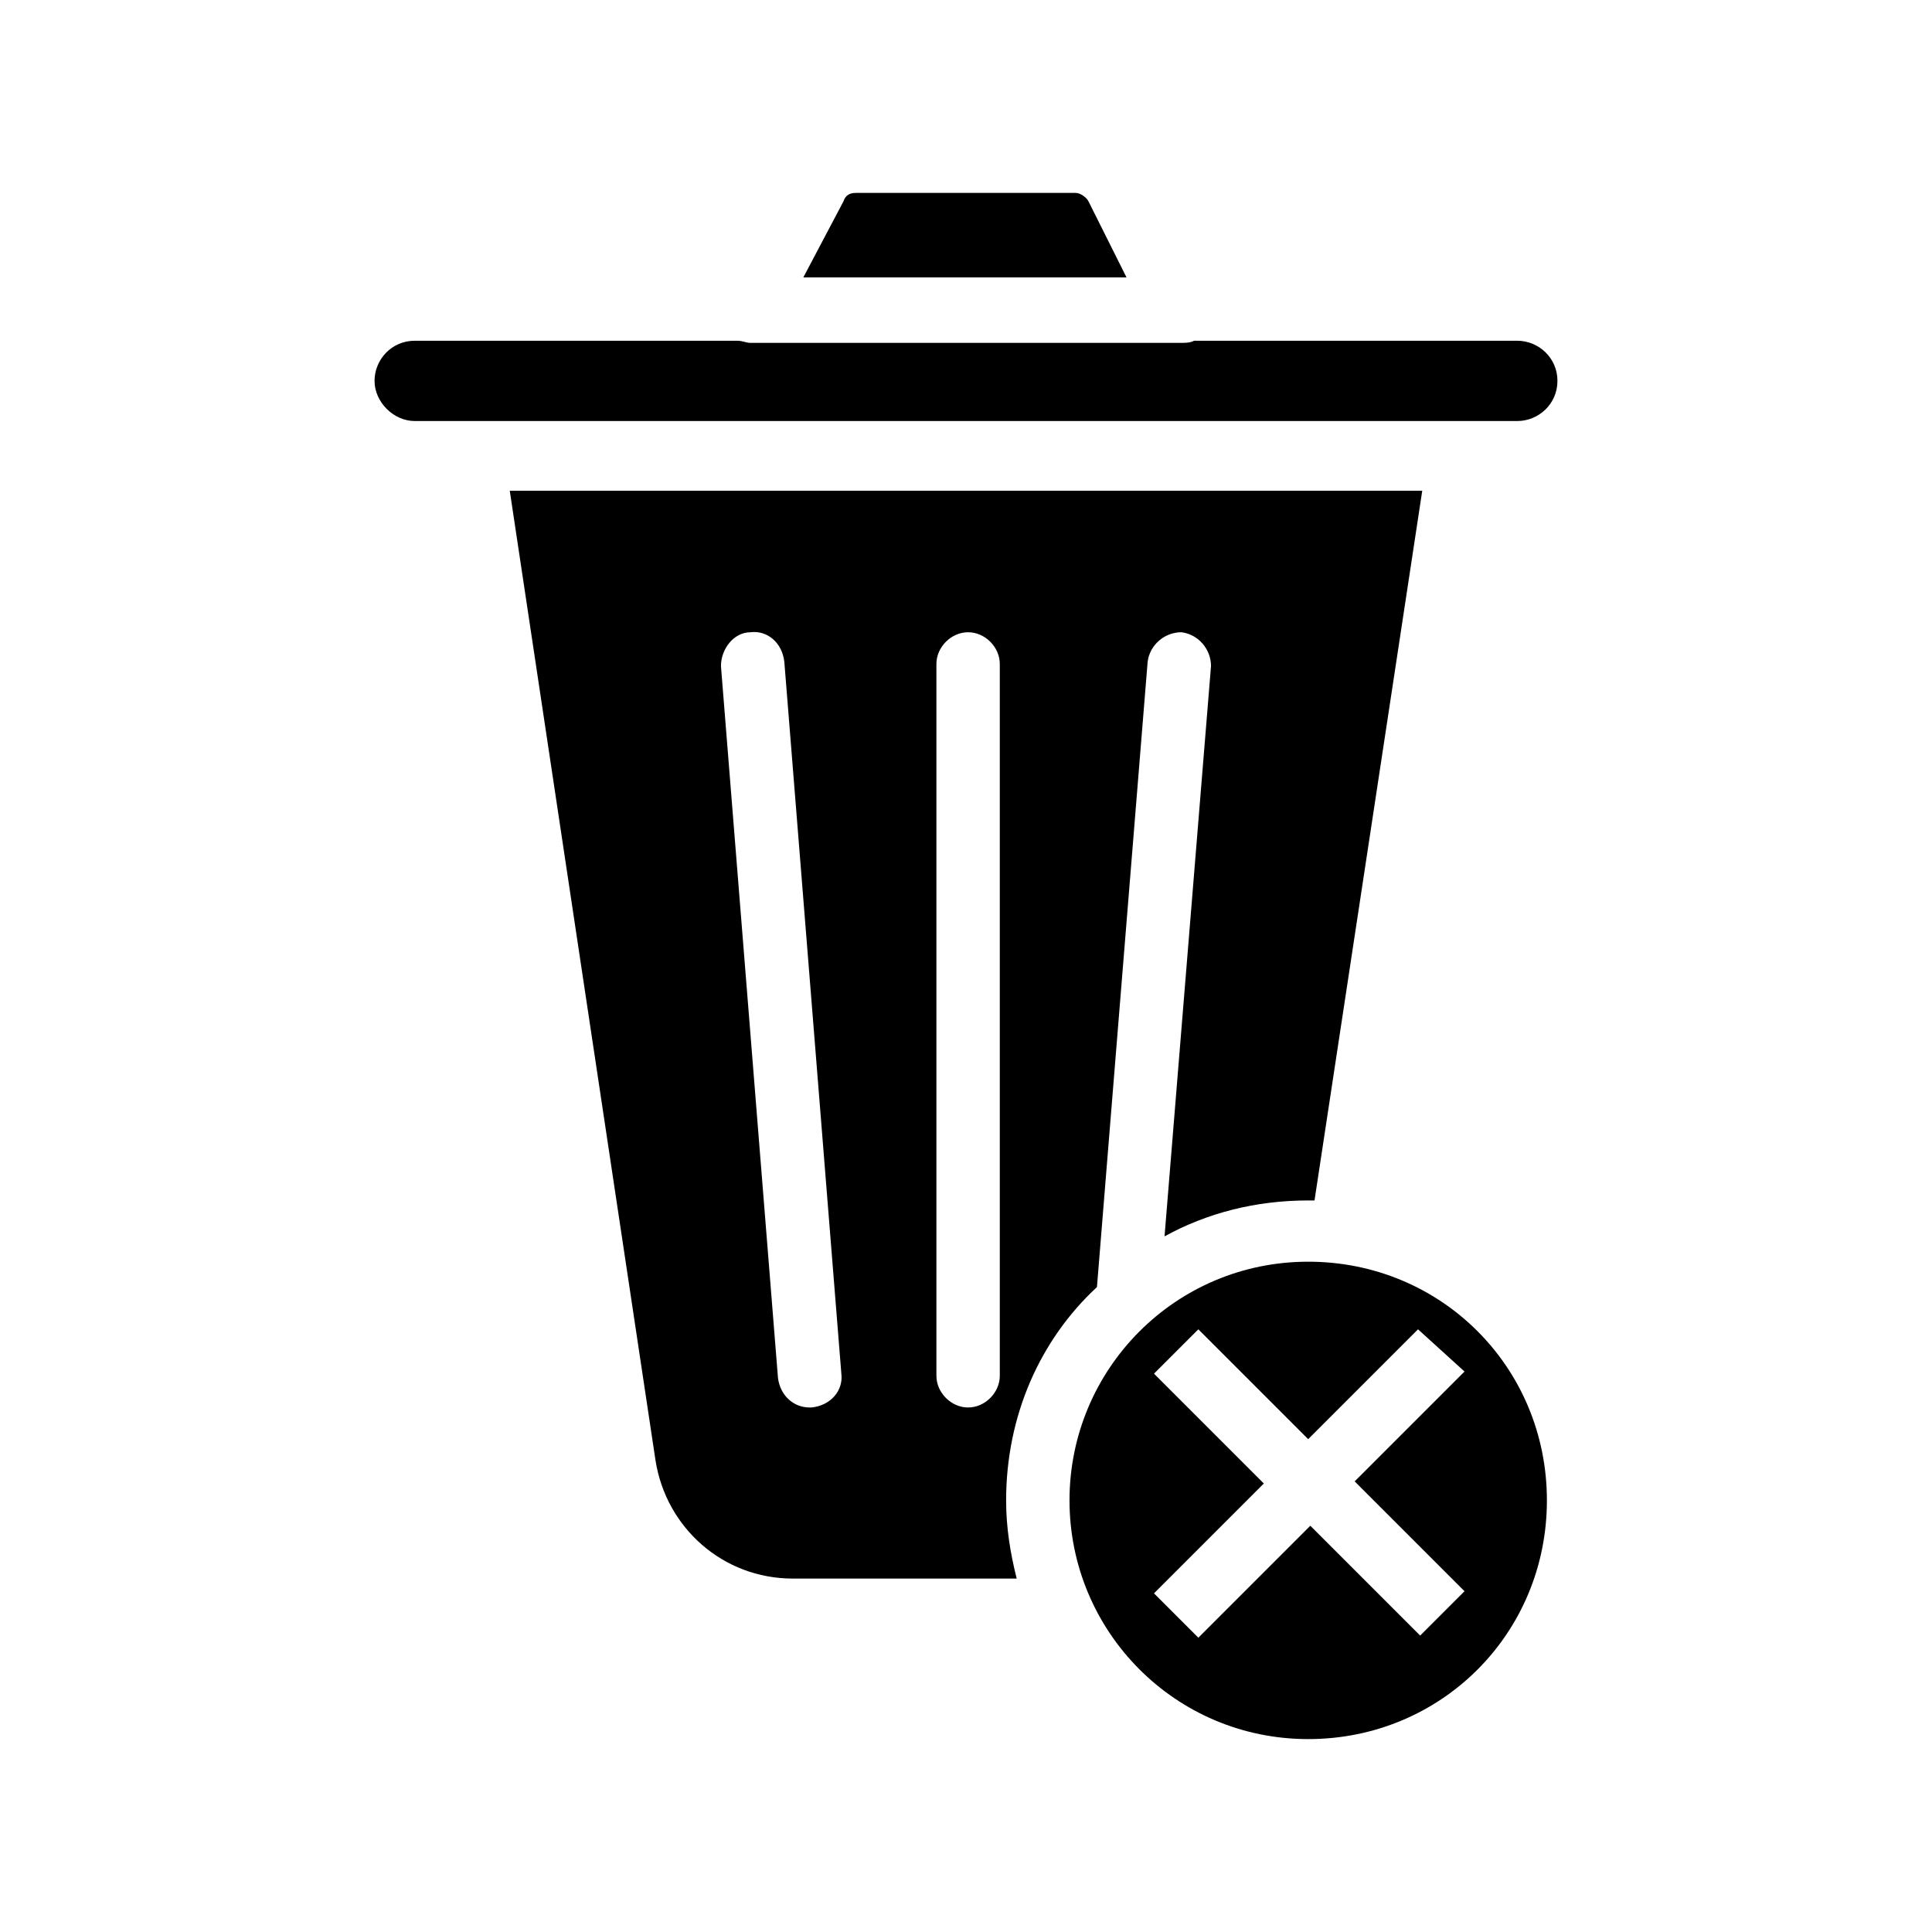
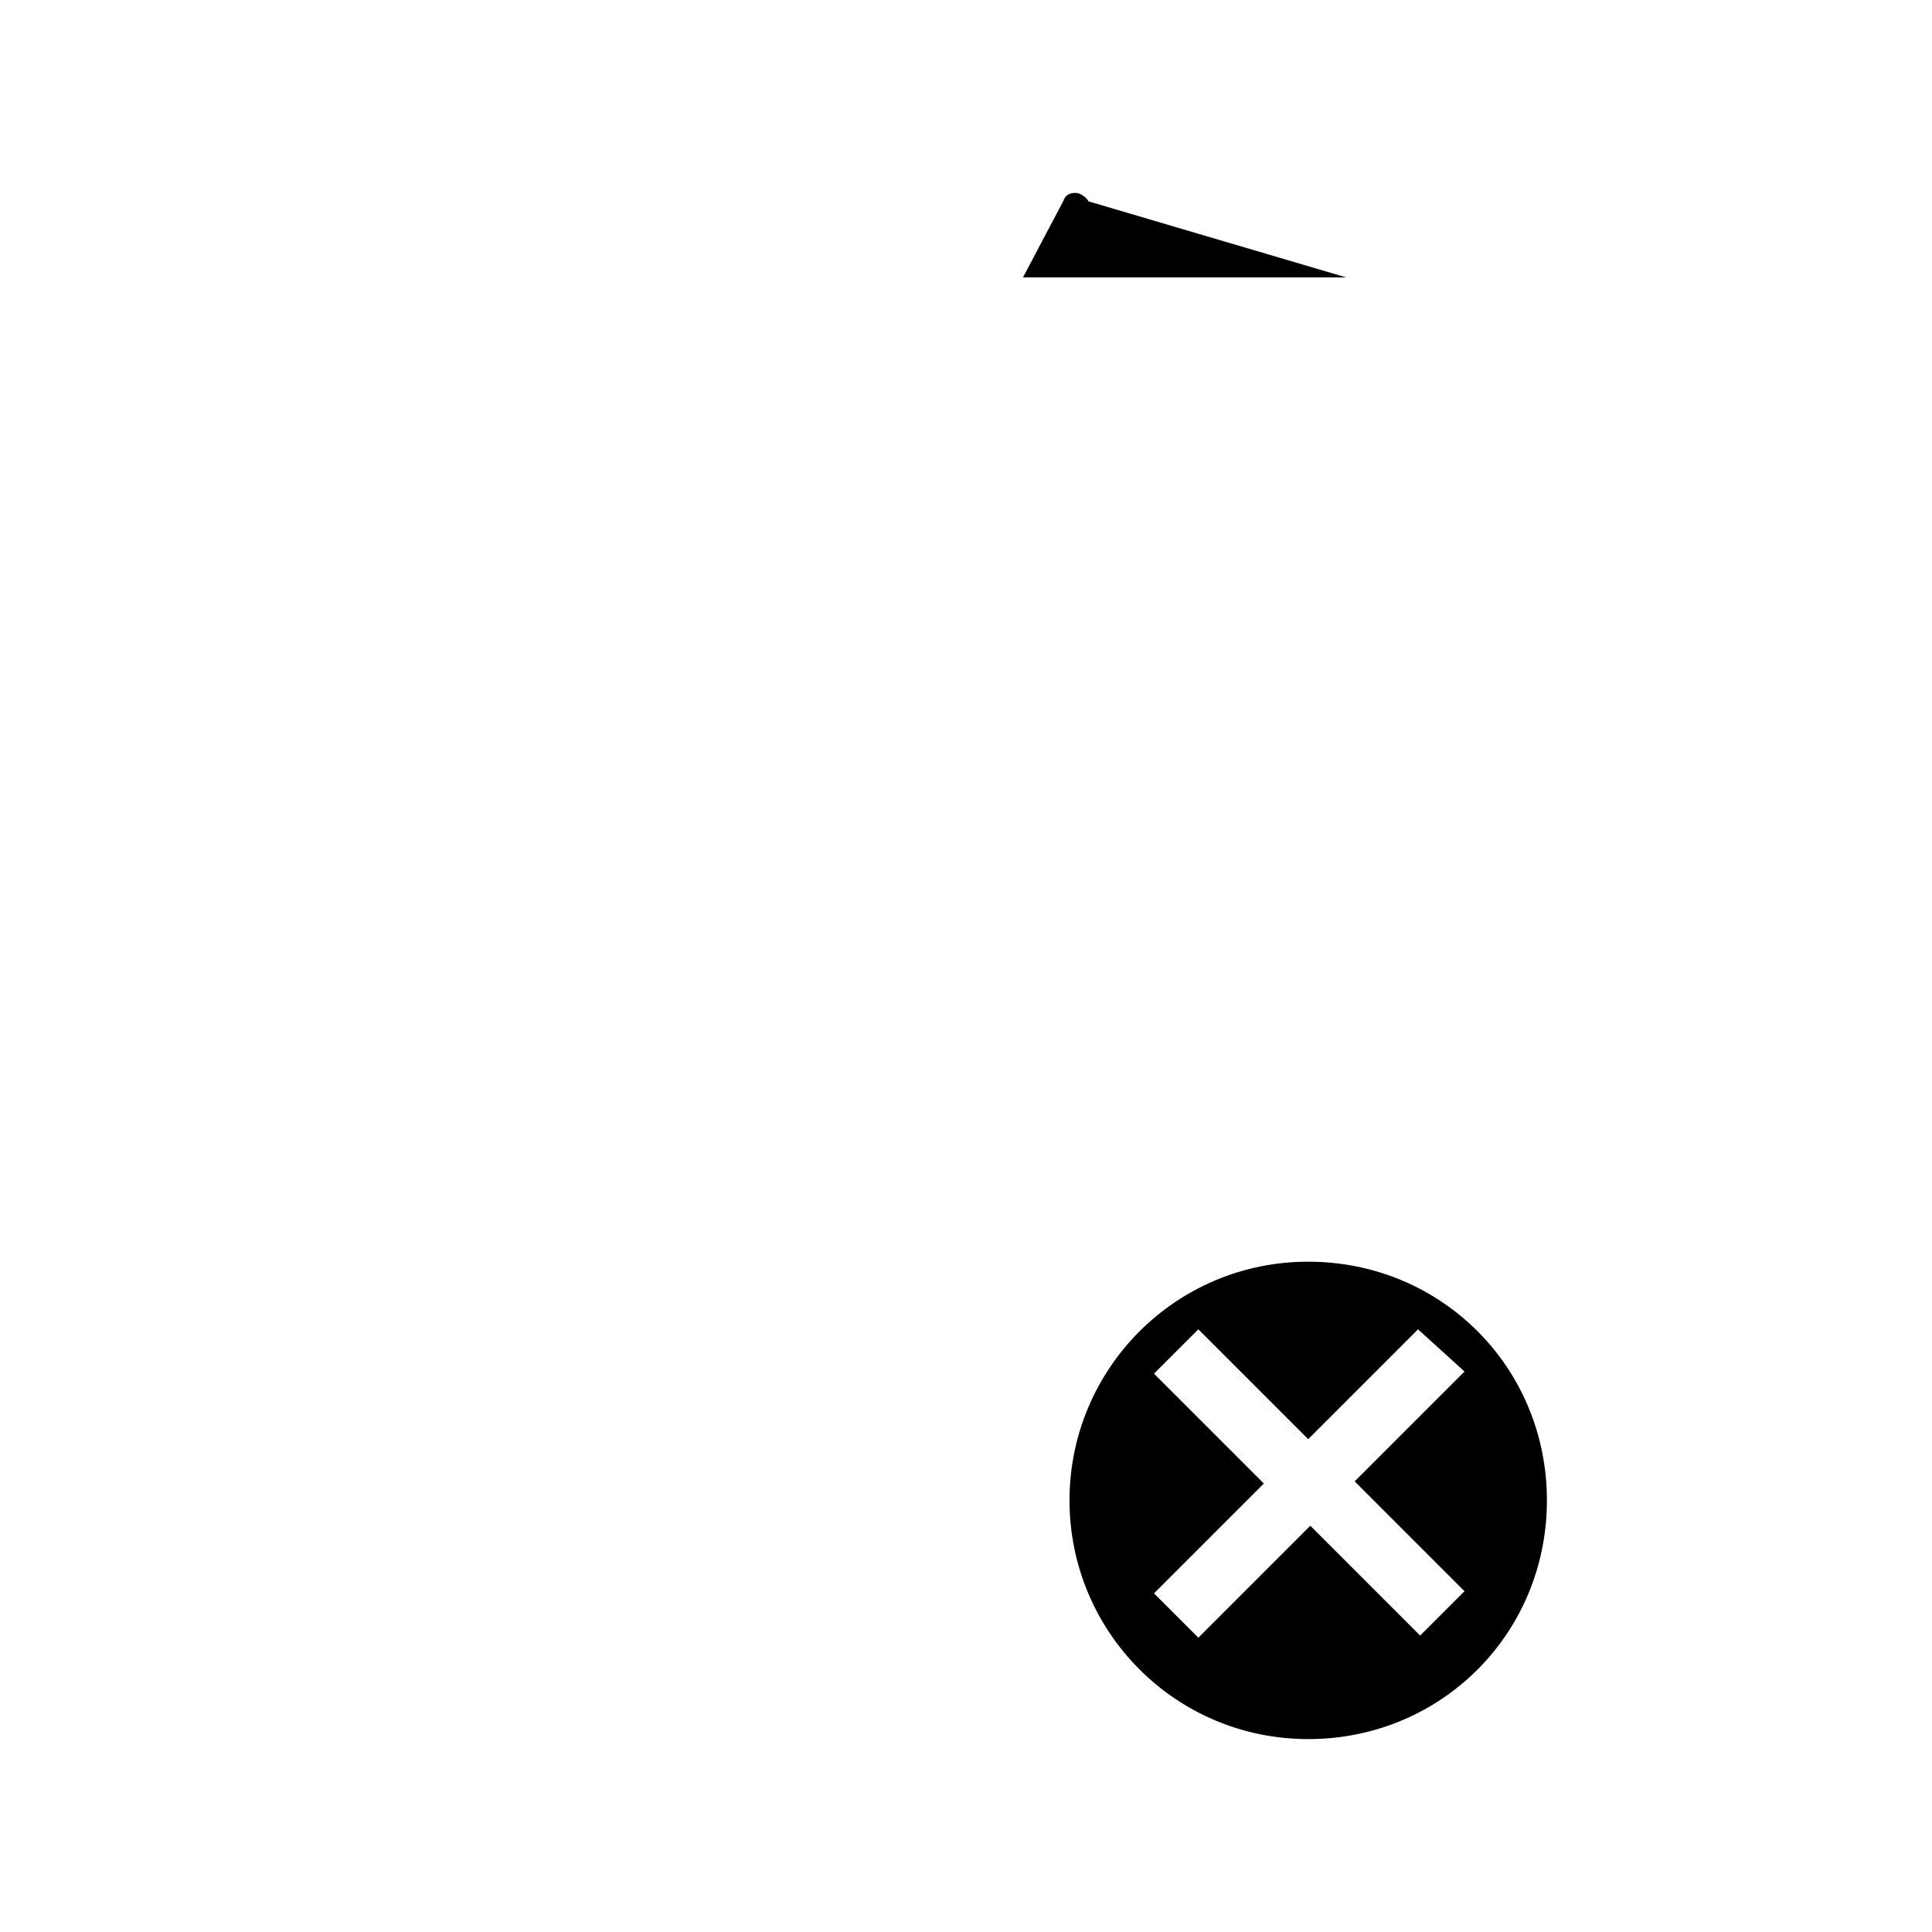
<svg xmlns="http://www.w3.org/2000/svg" fill="#000000" width="800px" height="800px" version="1.1" viewBox="144 144 512 512">
  <g>
-     <path d="m317.71 530.99c2.801 17.914 17.914 31.348 36.387 31.348h59.336c-1.68-6.719-2.801-13.434-2.801-20.711 0-22.391 8.957-42.543 24.07-56.539l13.434-165.7c0.559-4.477 4.477-7.836 8.957-7.836 4.477 0.559 7.836 4.477 7.836 8.957l-12.316 151.14c11.195-6.156 24.07-9.516 38.066-9.516h1.68l28.551-188.09h-241.82zm74.449-211.04c0-4.477 3.918-8.398 8.398-8.398 4.477 0 8.398 3.918 8.398 8.398v188.65c0 4.477-3.918 8.398-8.398 8.398-4.477 0-8.398-3.918-8.398-8.398zm-49.262-8.398c4.477-0.559 8.398 2.801 8.957 7.836l15.113 188.65c0.559 4.477-2.801 8.398-7.836 8.957h-0.559c-4.477 0-7.836-3.359-8.398-7.836l-15.113-188.65c0-4.477 3.359-8.957 7.836-8.957z" />
    <path d="m427.43 541.62c0 34.707 27.988 63.258 63.258 63.258 35.266 0 63.258-27.988 63.258-63.258 0-35.266-27.988-63.258-63.258-63.258s-63.258 28.551-63.258 63.258zm104.68-34.148-29.109 29.109 29.109 29.109-11.754 11.754-29.109-29.109-29.672 29.672-11.754-11.754 29.109-29.109-29.109-29.109 11.754-11.754 29.109 29.109 29.109-29.109z" />
-     <path d="m432.46 197.36c-0.559-1.121-2.238-2.238-3.359-2.238h-58.215c-1.68 0-2.801 0.559-3.359 2.238l-10.637 20.152h85.648z" />
-     <path d="m556.74 244.94c0-6.156-5.039-10.637-10.637-10.637h-85.645c-1.121 0.559-2.238 0.559-3.359 0.559h-114.2c-1.121 0-2.238-0.559-3.359-0.559h-85.645c-6.156 0-10.637 5.039-10.637 10.637s5.039 10.637 10.637 10.637h292.21c5.594 0 10.633-4.481 10.633-10.637z" />
+     <path d="m432.46 197.36c-0.559-1.121-2.238-2.238-3.359-2.238c-1.68 0-2.801 0.559-3.359 2.238l-10.637 20.152h85.648z" />
  </g>
</svg>